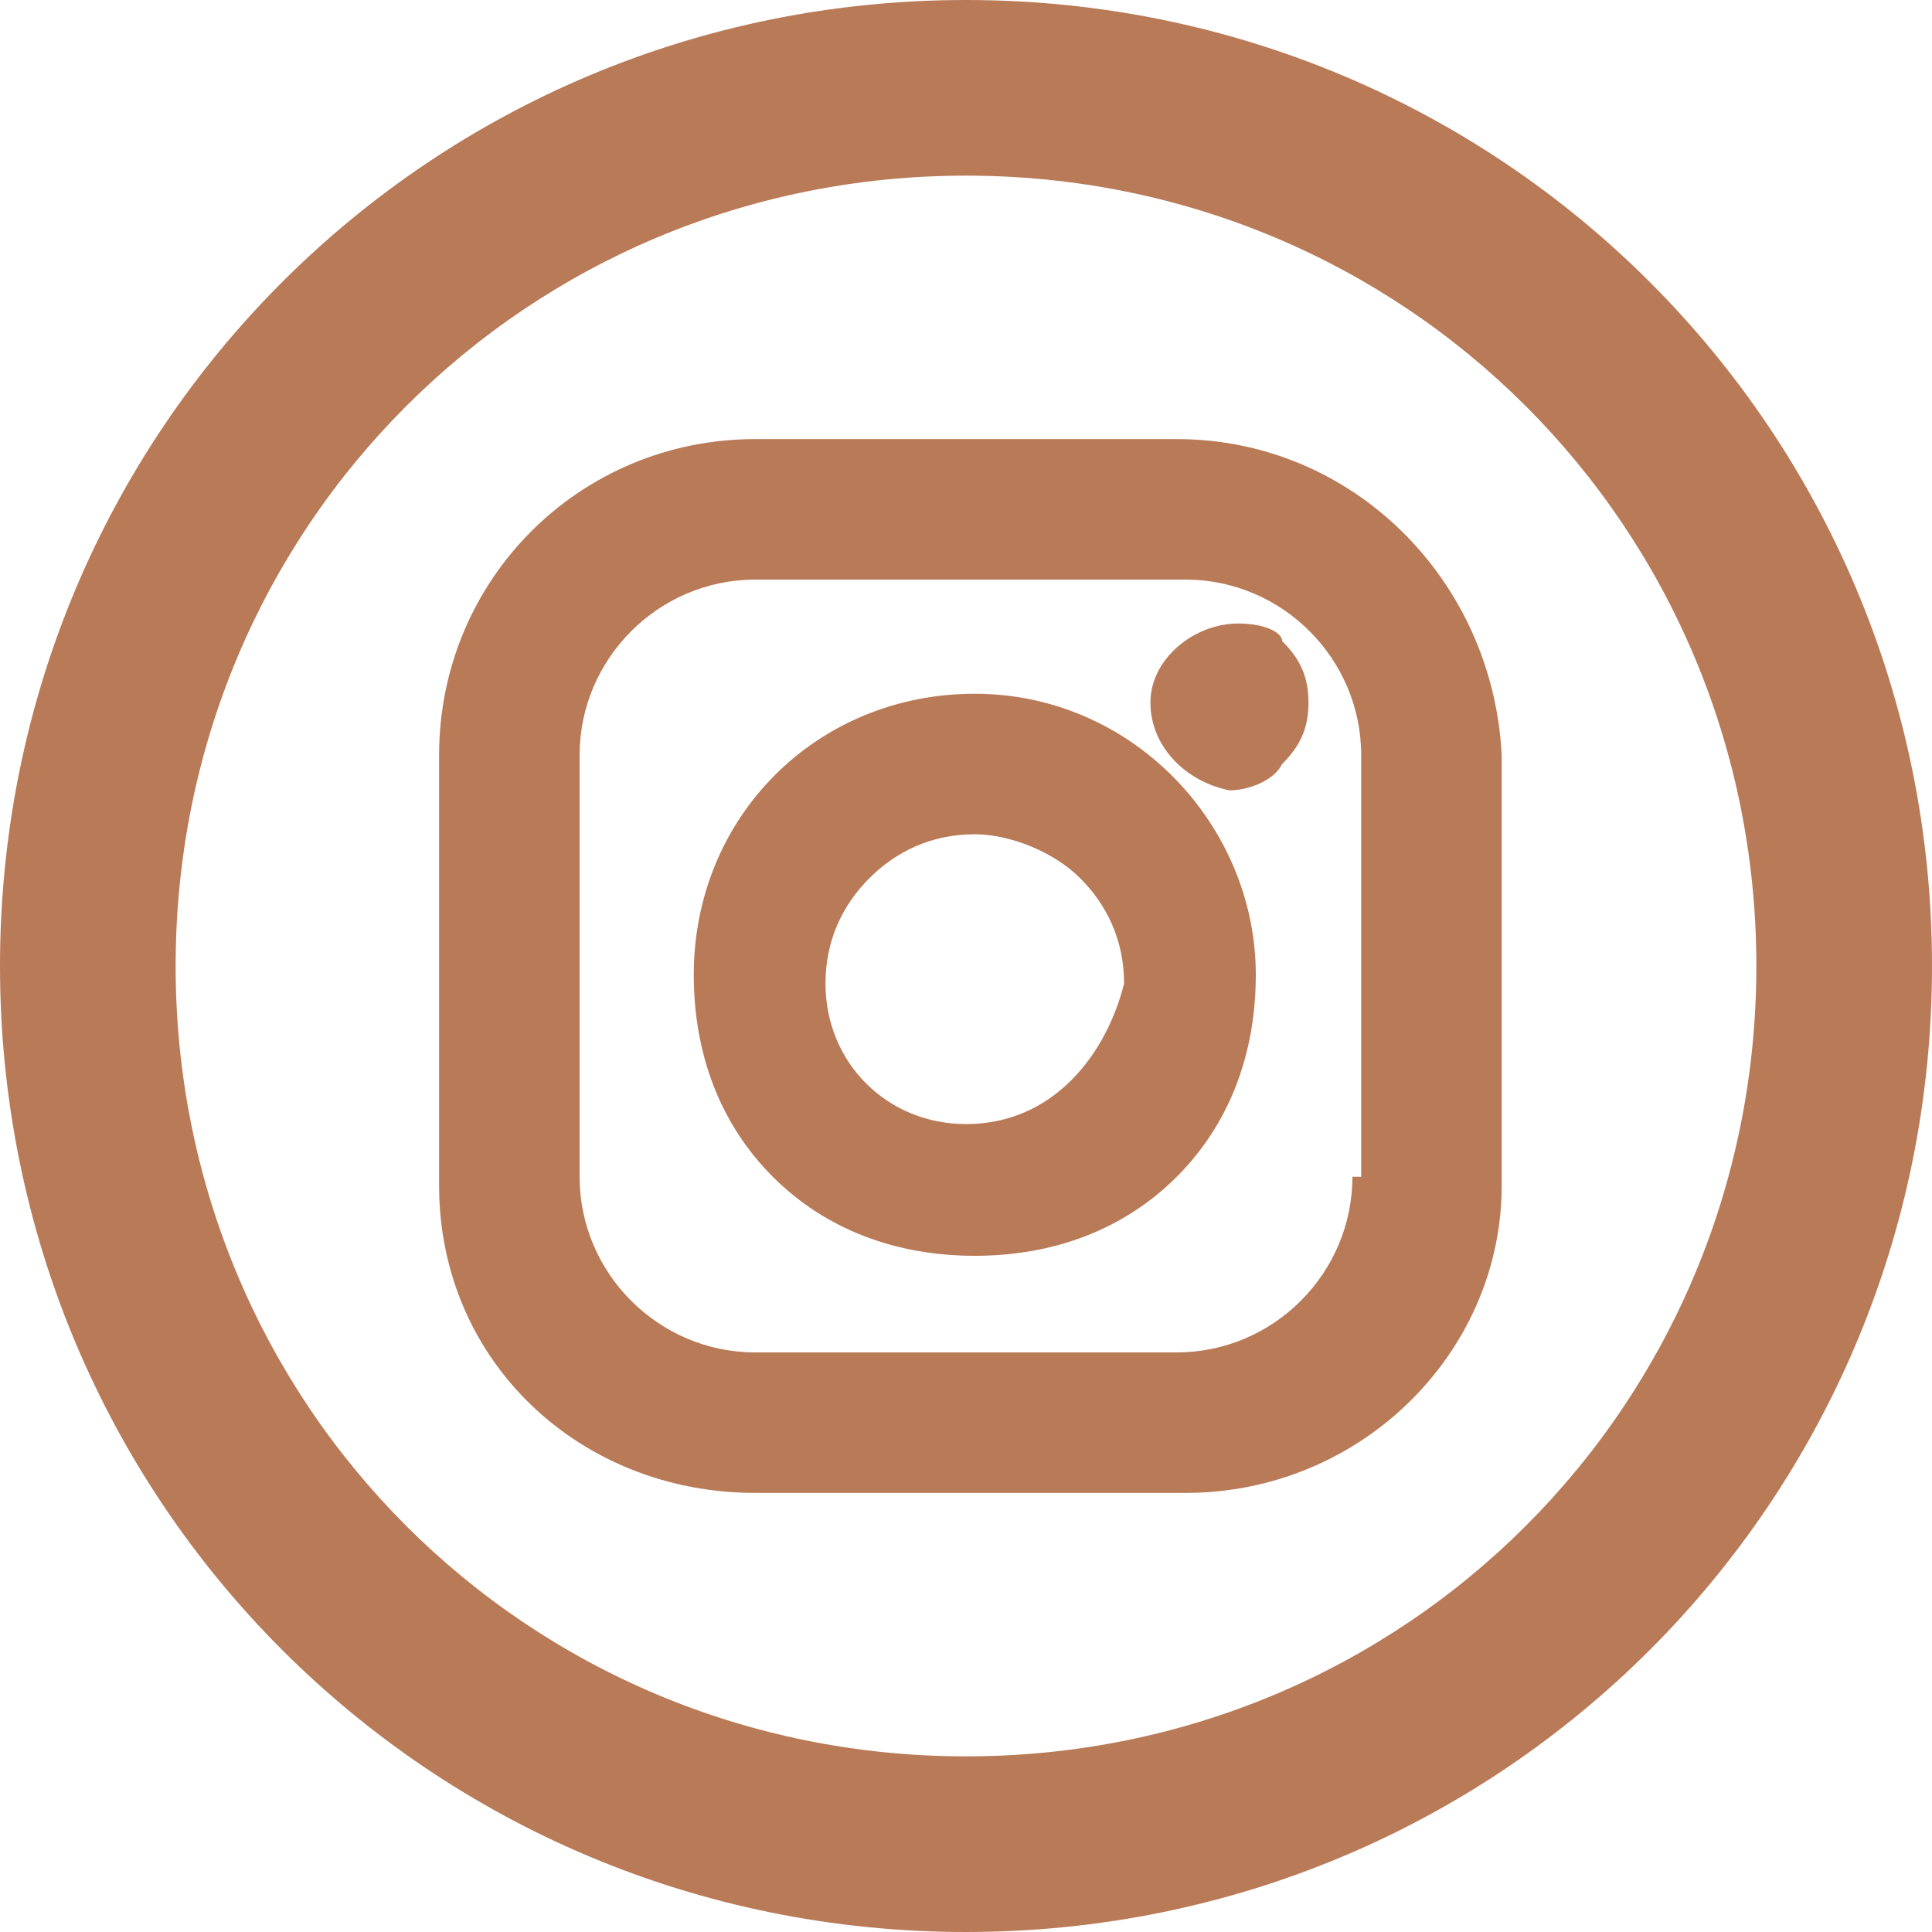
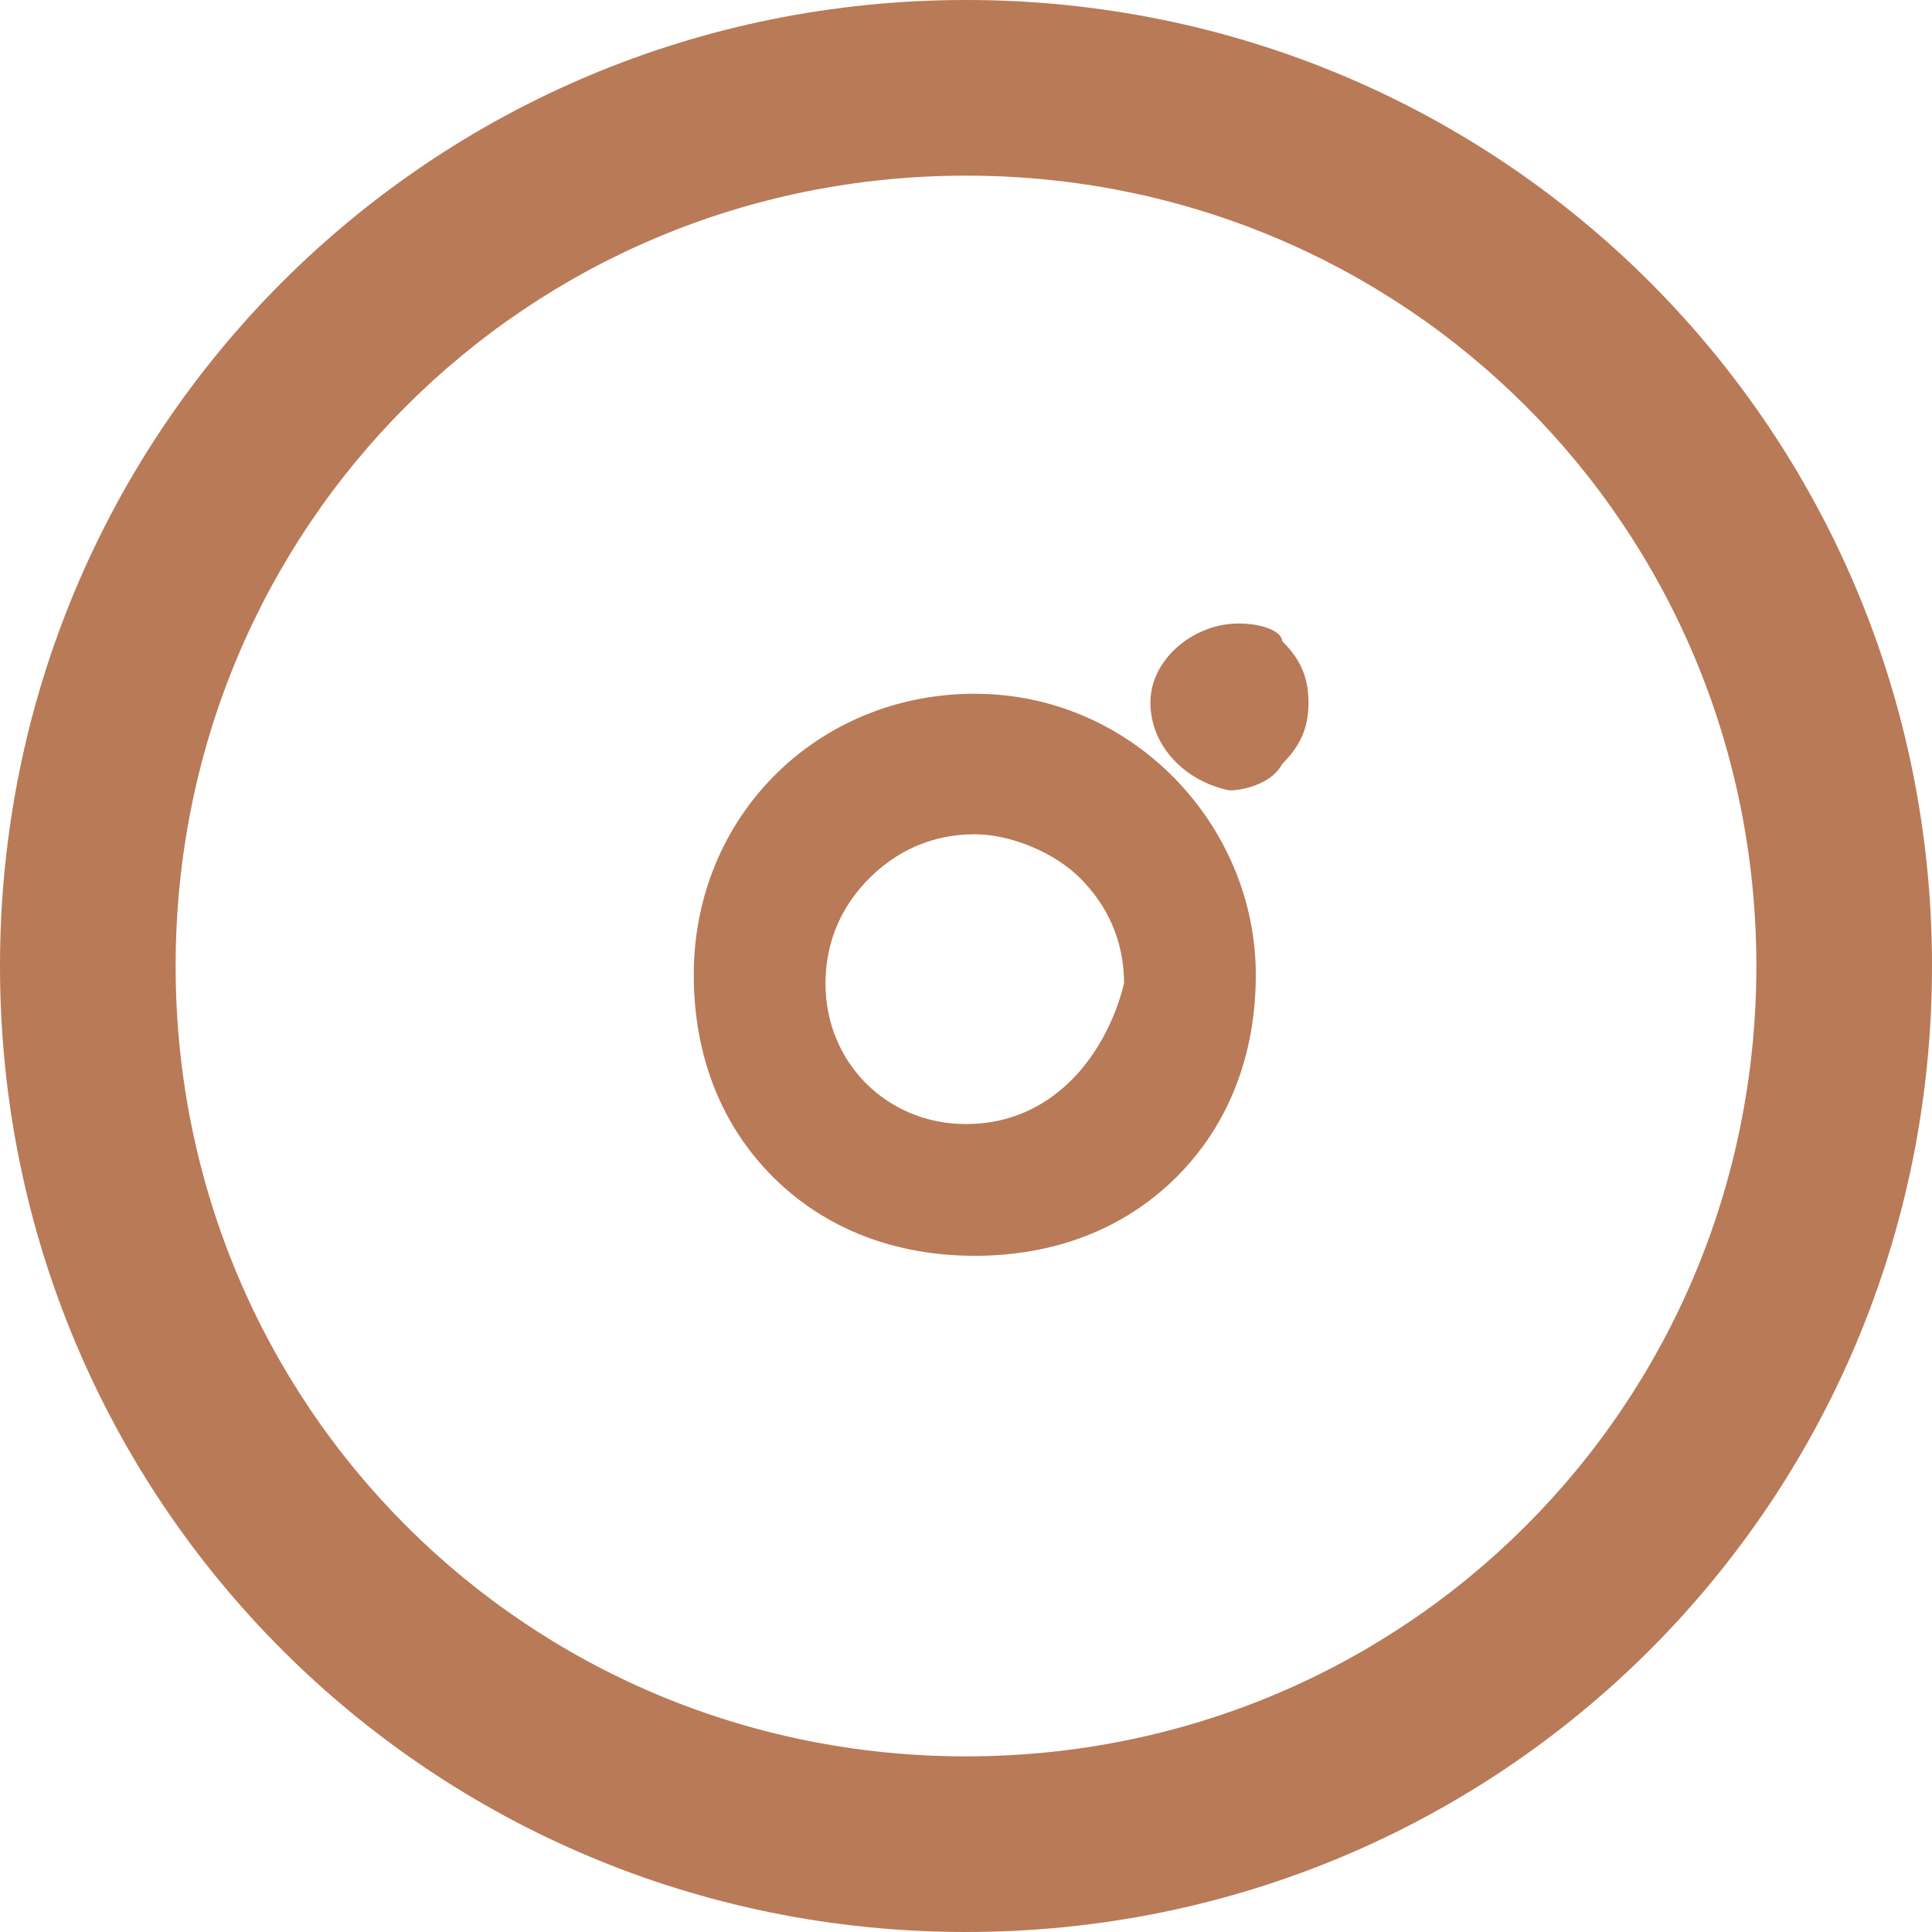
<svg xmlns="http://www.w3.org/2000/svg" version="1.1" id="Warstwa_1" x="0px" y="0px" viewBox="0 0 22 22" style="enable-background:new 0 0 22 22;" xml:space="preserve">
  <style type="text/css">
	.st0{fill:#B97A57;}
</style>
  <path class="st0" d="M11,2c5,0,9,4,9,9s-4,9-9,9s-9-4-9-9S6,2,11,2 M11,0C4.9,0,0,4.9,0,11s4.9,11,11,11s11-4.9,11-11S17.1,0,11,0  L11,0z" />
  <g>
    <g>
      <path class="st0" d="M14.1,7.1C14.1,7.1,14.1,7.1,14.1,7.1c-0.5,0-1,0.4-1,0.9c0,0.5,0.4,0.9,0.9,1c0,0,0,0,0,0    c0.2,0,0.5-0.1,0.6-0.3c0.2-0.2,0.3-0.4,0.3-0.7c0-0.3-0.1-0.5-0.3-0.7C14.6,7.2,14.4,7.1,14.1,7.1z" />
      <path class="st0" d="M11.1,7.9C11.1,7.9,11.1,7.9,11.1,7.9c-1.8,0-3.2,1.4-3.2,3.2c0,0.9,0.3,1.7,0.9,2.3c0.6,0.6,1.4,0.9,2.3,0.9    c0,0,0,0,0,0c0.9,0,1.7-0.3,2.3-0.9c0.6-0.6,0.9-1.4,0.9-2.3C14.3,9.4,12.9,7.9,11.1,7.9z M12.2,12.3c-0.3,0.3-0.7,0.5-1.2,0.5    c0,0,0,0,0,0c-0.9,0-1.6-0.7-1.6-1.6c0-0.5,0.2-0.9,0.5-1.2c0.3-0.3,0.7-0.5,1.2-0.5c0,0,0,0,0,0c0.4,0,0.9,0.2,1.2,0.5    c0.3,0.3,0.5,0.7,0.5,1.2C12.7,11.6,12.5,12,12.2,12.3z" />
-       <path class="st0" d="M13.4,5H8.6C6.6,5,5,6.6,5,8.6v4.9c0,2,1.6,3.5,3.6,3.5h4.9c2,0,3.6-1.6,3.6-3.5V8.6C17,6.6,15.4,5,13.4,5z     M15.4,13.4c0,1.1-0.9,2-2,2H8.6c-1.1,0-2-0.9-2-2V8.6c0-1.1,0.9-2,2-2h4.9c1.1,0,2,0.9,2,2V13.4z" />
    </g>
  </g>
</svg>